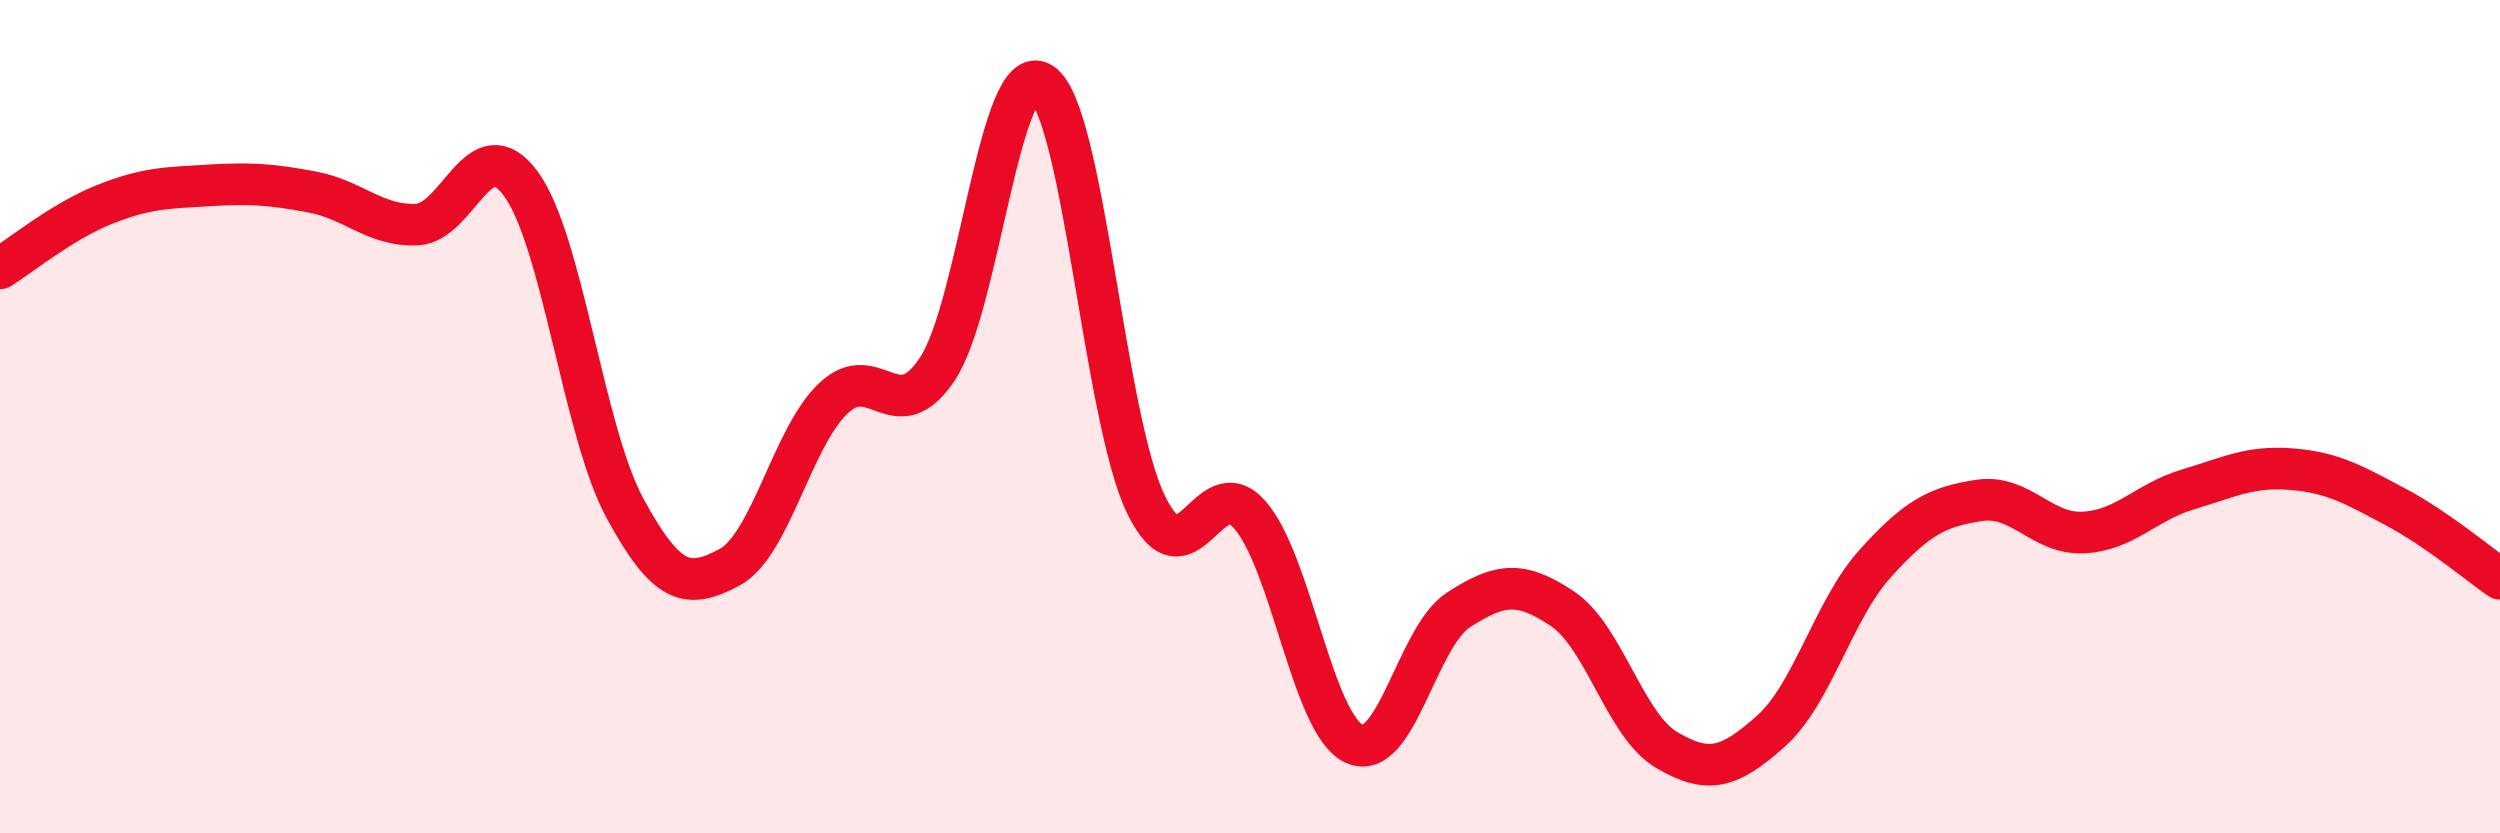
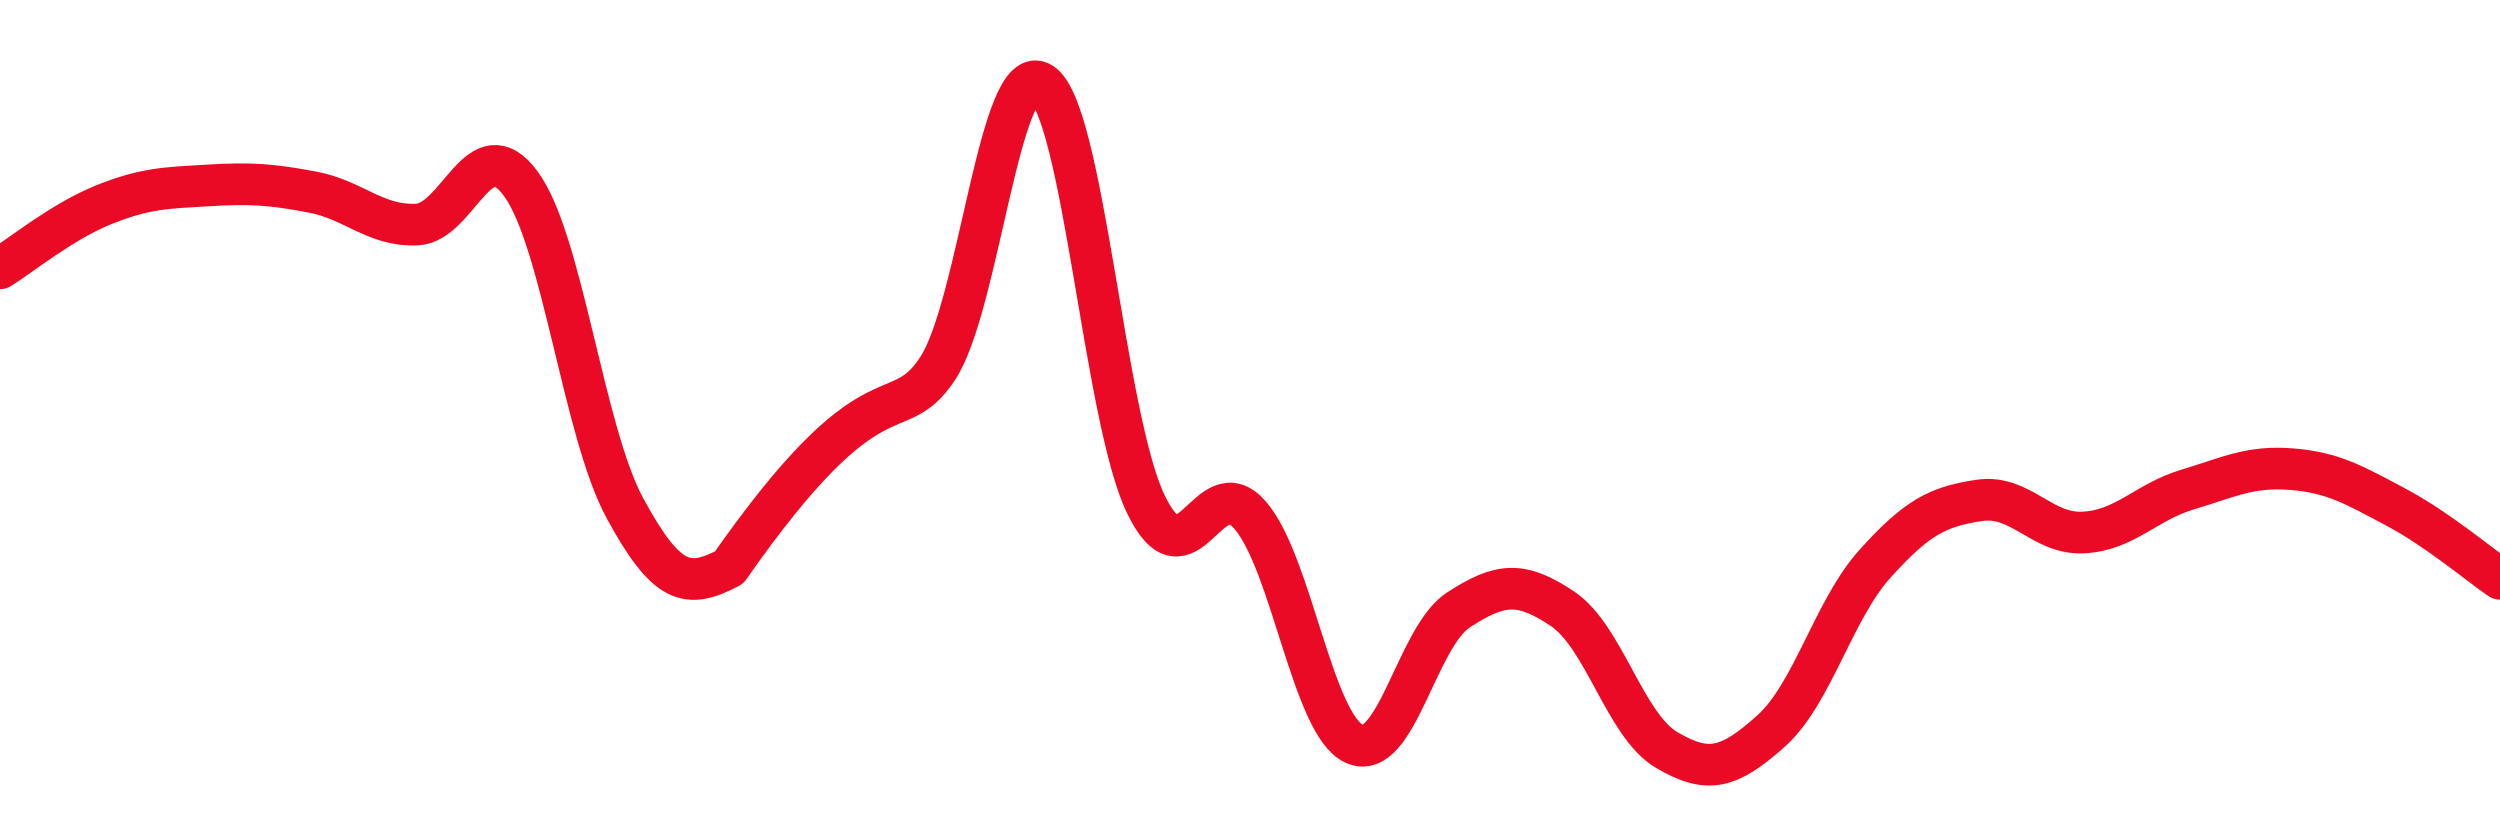
<svg xmlns="http://www.w3.org/2000/svg" width="60" height="20" viewBox="0 0 60 20">
-   <path d="M 0,6.44 C 0.5,6.13 1.5,5.31 2.5,4.91 C 3.5,4.51 4,4.51 5,4.45 C 6,4.39 6.5,4.42 7.5,4.61 C 8.5,4.8 9,5.43 10,5.39 C 11,5.35 11.5,3.05 12.5,4.41 C 13.5,5.77 14,10.36 15,12.2 C 16,14.04 16.5,14.15 17.5,13.62 C 18.5,13.09 19,10.51 20,9.56 C 21,8.61 21.5,10.36 22.5,8.85 C 23.5,7.34 24,1.35 25,2 C 26,2.65 26.5,10.03 27.5,12.1 C 28.5,14.17 29,11.21 30,12.36 C 31,13.51 31.5,17.39 32.5,17.85 C 33.5,18.31 34,15.29 35,14.64 C 36,13.99 36.5,13.94 37.5,14.61 C 38.5,15.28 39,17.41 40,18 C 41,18.59 41.5,18.44 42.5,17.55 C 43.5,16.66 44,14.64 45,13.53 C 46,12.42 46.5,12.16 47.5,12.01 C 48.5,11.86 49,12.83 50,12.78 C 51,12.73 51.5,12.05 52.5,11.75 C 53.5,11.45 54,11.18 55,11.26 C 56,11.34 56.5,11.64 57.5,12.17 C 58.5,12.7 59.5,13.55 60,13.89L60 20L0 20Z" fill="#EB0A25" opacity="0.1" stroke-linecap="round" stroke-linejoin="round" />
-   <path d="M 0,6.44 C 0.5,6.13 1.5,5.31 2.5,4.91 C 3.5,4.51 4,4.51 5,4.45 C 6,4.39 6.5,4.42 7.5,4.61 C 8.5,4.8 9,5.43 10,5.39 C 11,5.35 11.5,3.05 12.5,4.41 C 13.5,5.77 14,10.36 15,12.2 C 16,14.04 16.5,14.15 17.5,13.62 C 18.5,13.09 19,10.51 20,9.56 C 21,8.61 21.5,10.36 22.5,8.85 C 23.5,7.34 24,1.35 25,2 C 26,2.65 26.5,10.03 27.5,12.1 C 28.5,14.17 29,11.21 30,12.36 C 31,13.51 31.5,17.39 32.5,17.85 C 33.5,18.31 34,15.29 35,14.64 C 36,13.99 36.5,13.94 37.5,14.61 C 38.5,15.28 39,17.41 40,18 C 41,18.59 41.5,18.44 42.5,17.55 C 43.5,16.66 44,14.64 45,13.53 C 46,12.42 46.5,12.16 47.5,12.01 C 48.5,11.86 49,12.83 50,12.78 C 51,12.73 51.5,12.05 52.5,11.75 C 53.5,11.45 54,11.18 55,11.26 C 56,11.34 56.5,11.64 57.5,12.17 C 58.5,12.7 59.5,13.55 60,13.89" stroke="#EB0A25" stroke-width="1" fill="none" stroke-linecap="round" stroke-linejoin="round" />
+   <path d="M 0,6.44 C 0.5,6.13 1.5,5.31 2.5,4.91 C 3.5,4.51 4,4.51 5,4.45 C 6,4.39 6.5,4.42 7.5,4.61 C 8.5,4.8 9,5.43 10,5.39 C 11,5.35 11.5,3.05 12.5,4.41 C 13.5,5.77 14,10.36 15,12.2 C 16,14.04 16.5,14.15 17.5,13.62 C 21,8.61 21.5,10.36 22.5,8.85 C 23.5,7.34 24,1.35 25,2 C 26,2.65 26.5,10.03 27.5,12.1 C 28.5,14.17 29,11.21 30,12.36 C 31,13.51 31.5,17.39 32.5,17.85 C 33.5,18.31 34,15.29 35,14.64 C 36,13.99 36.5,13.94 37.5,14.61 C 38.5,15.28 39,17.41 40,18 C 41,18.59 41.5,18.44 42.5,17.55 C 43.5,16.66 44,14.64 45,13.53 C 46,12.42 46.5,12.16 47.5,12.01 C 48.5,11.86 49,12.83 50,12.78 C 51,12.73 51.5,12.05 52.5,11.75 C 53.5,11.45 54,11.18 55,11.26 C 56,11.34 56.5,11.64 57.5,12.17 C 58.5,12.7 59.5,13.55 60,13.89" stroke="#EB0A25" stroke-width="1" fill="none" stroke-linecap="round" stroke-linejoin="round" />
</svg>